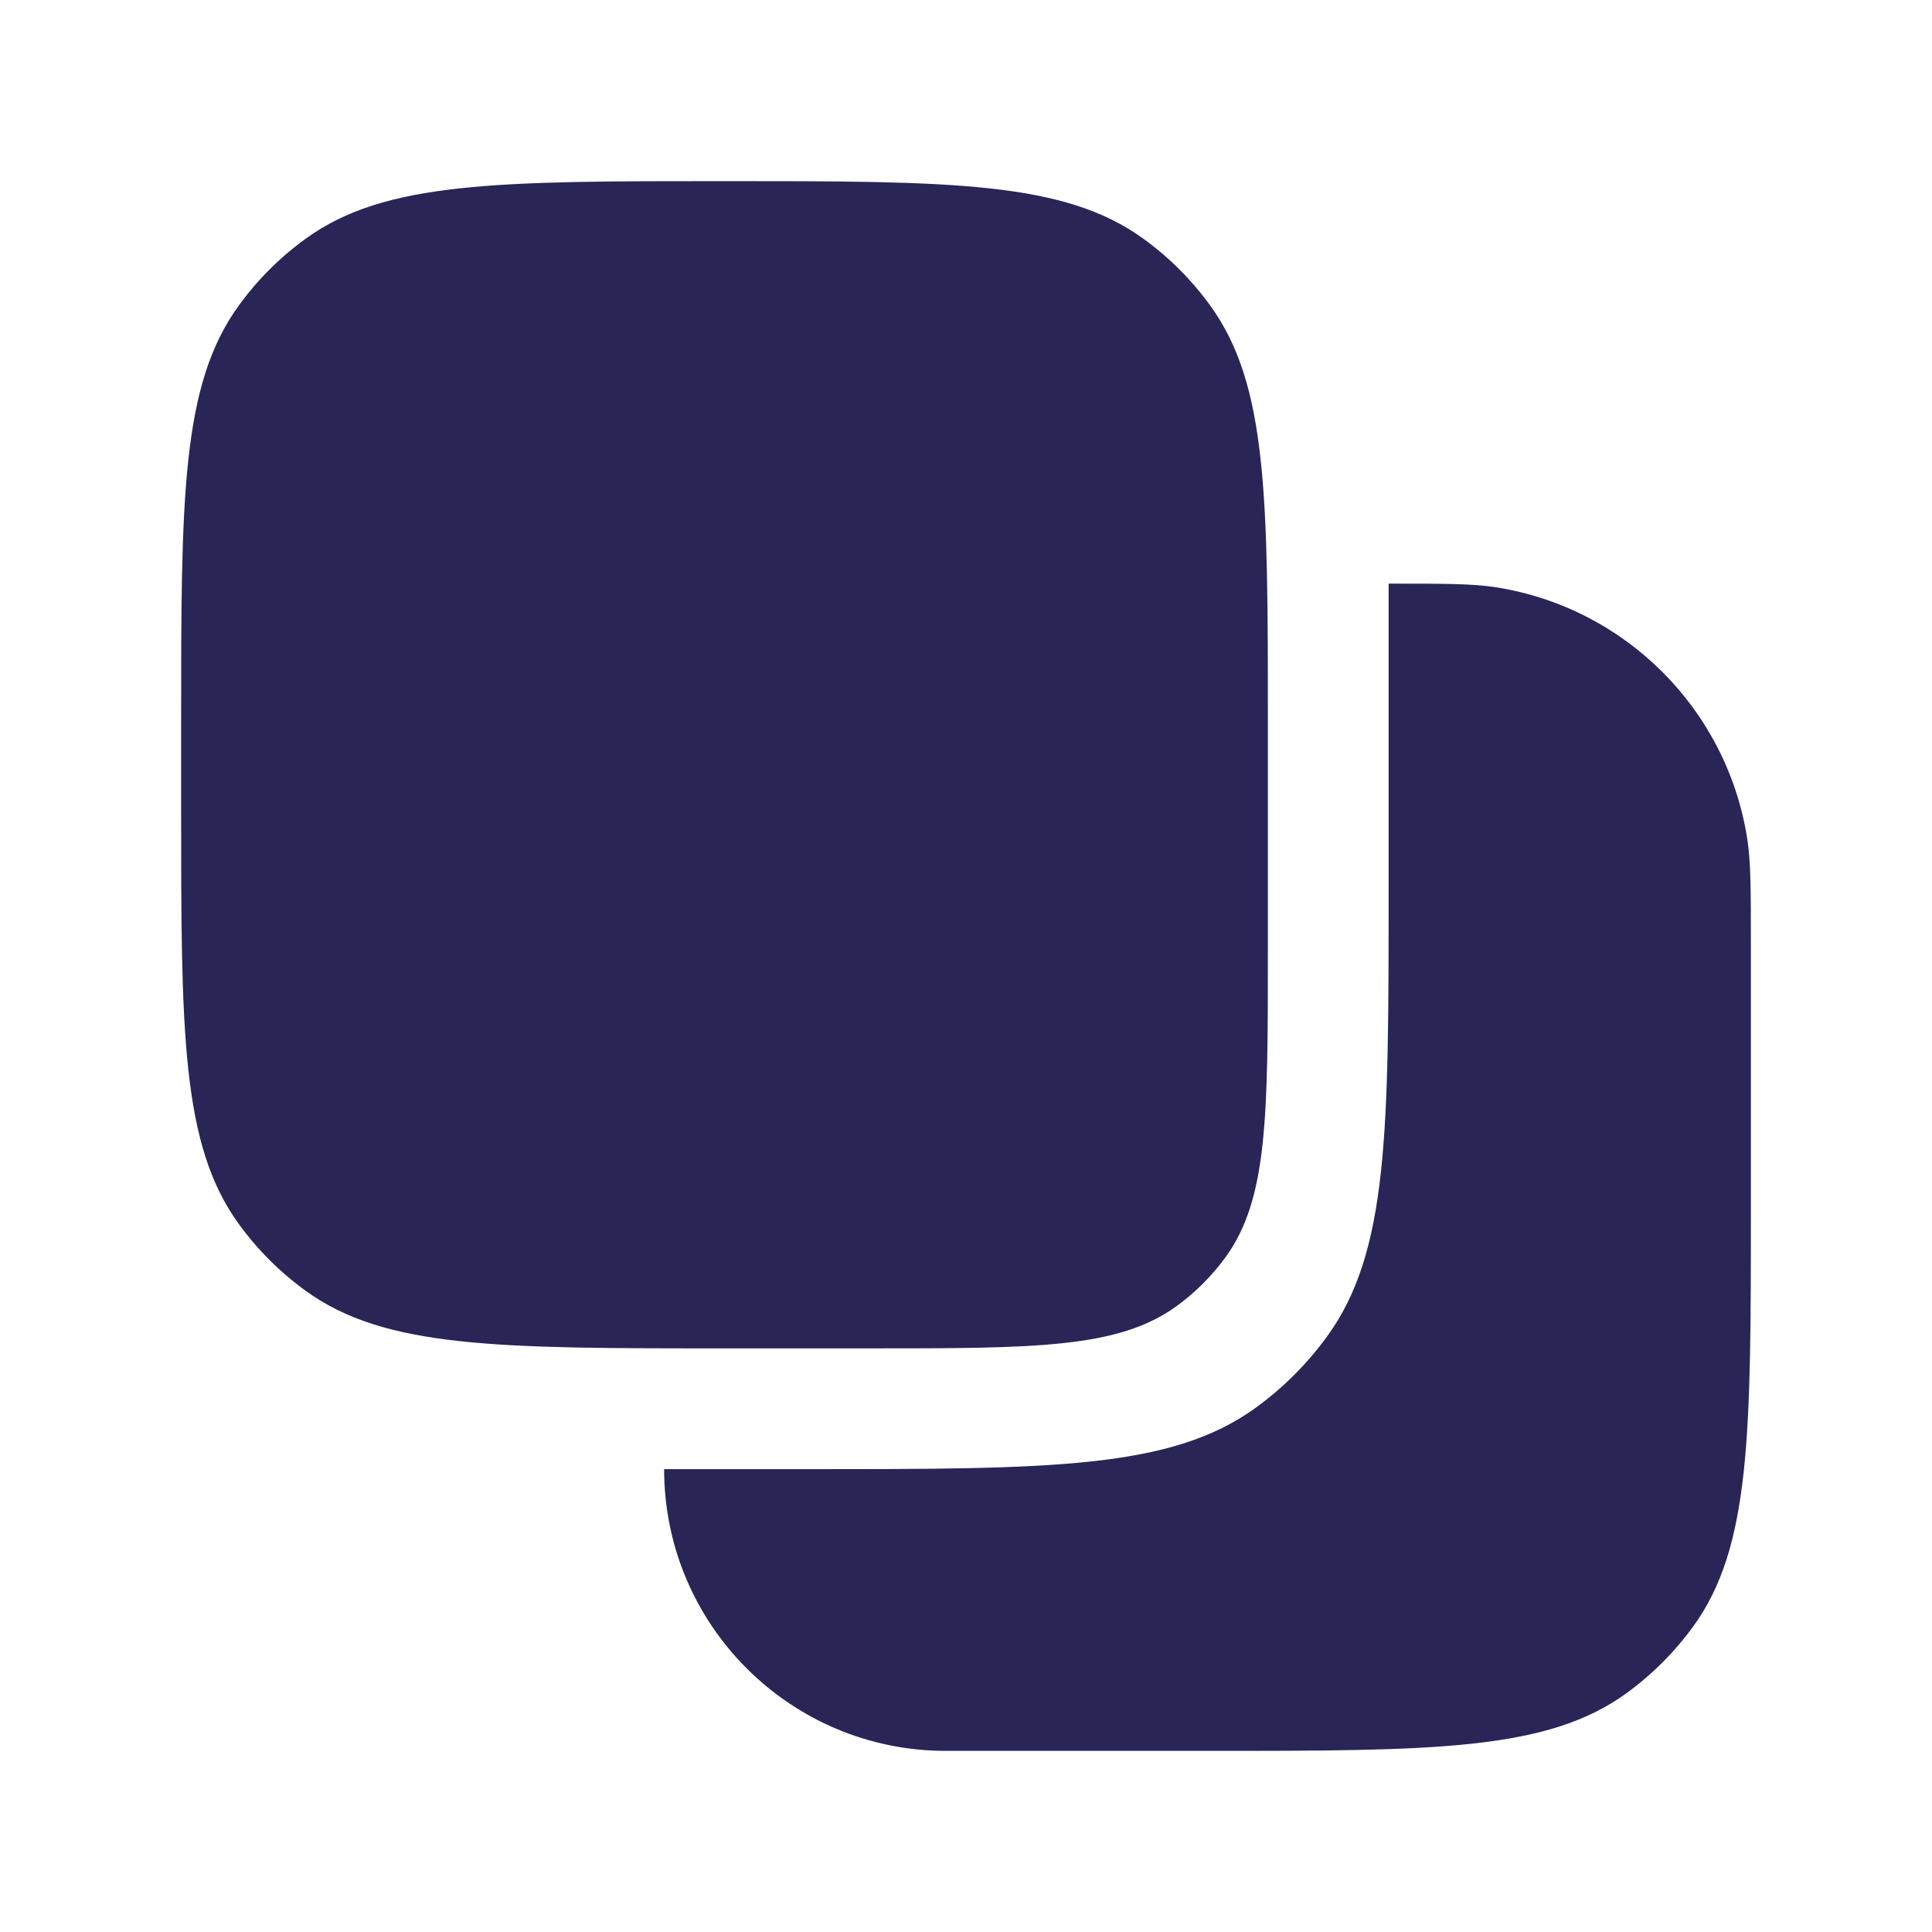
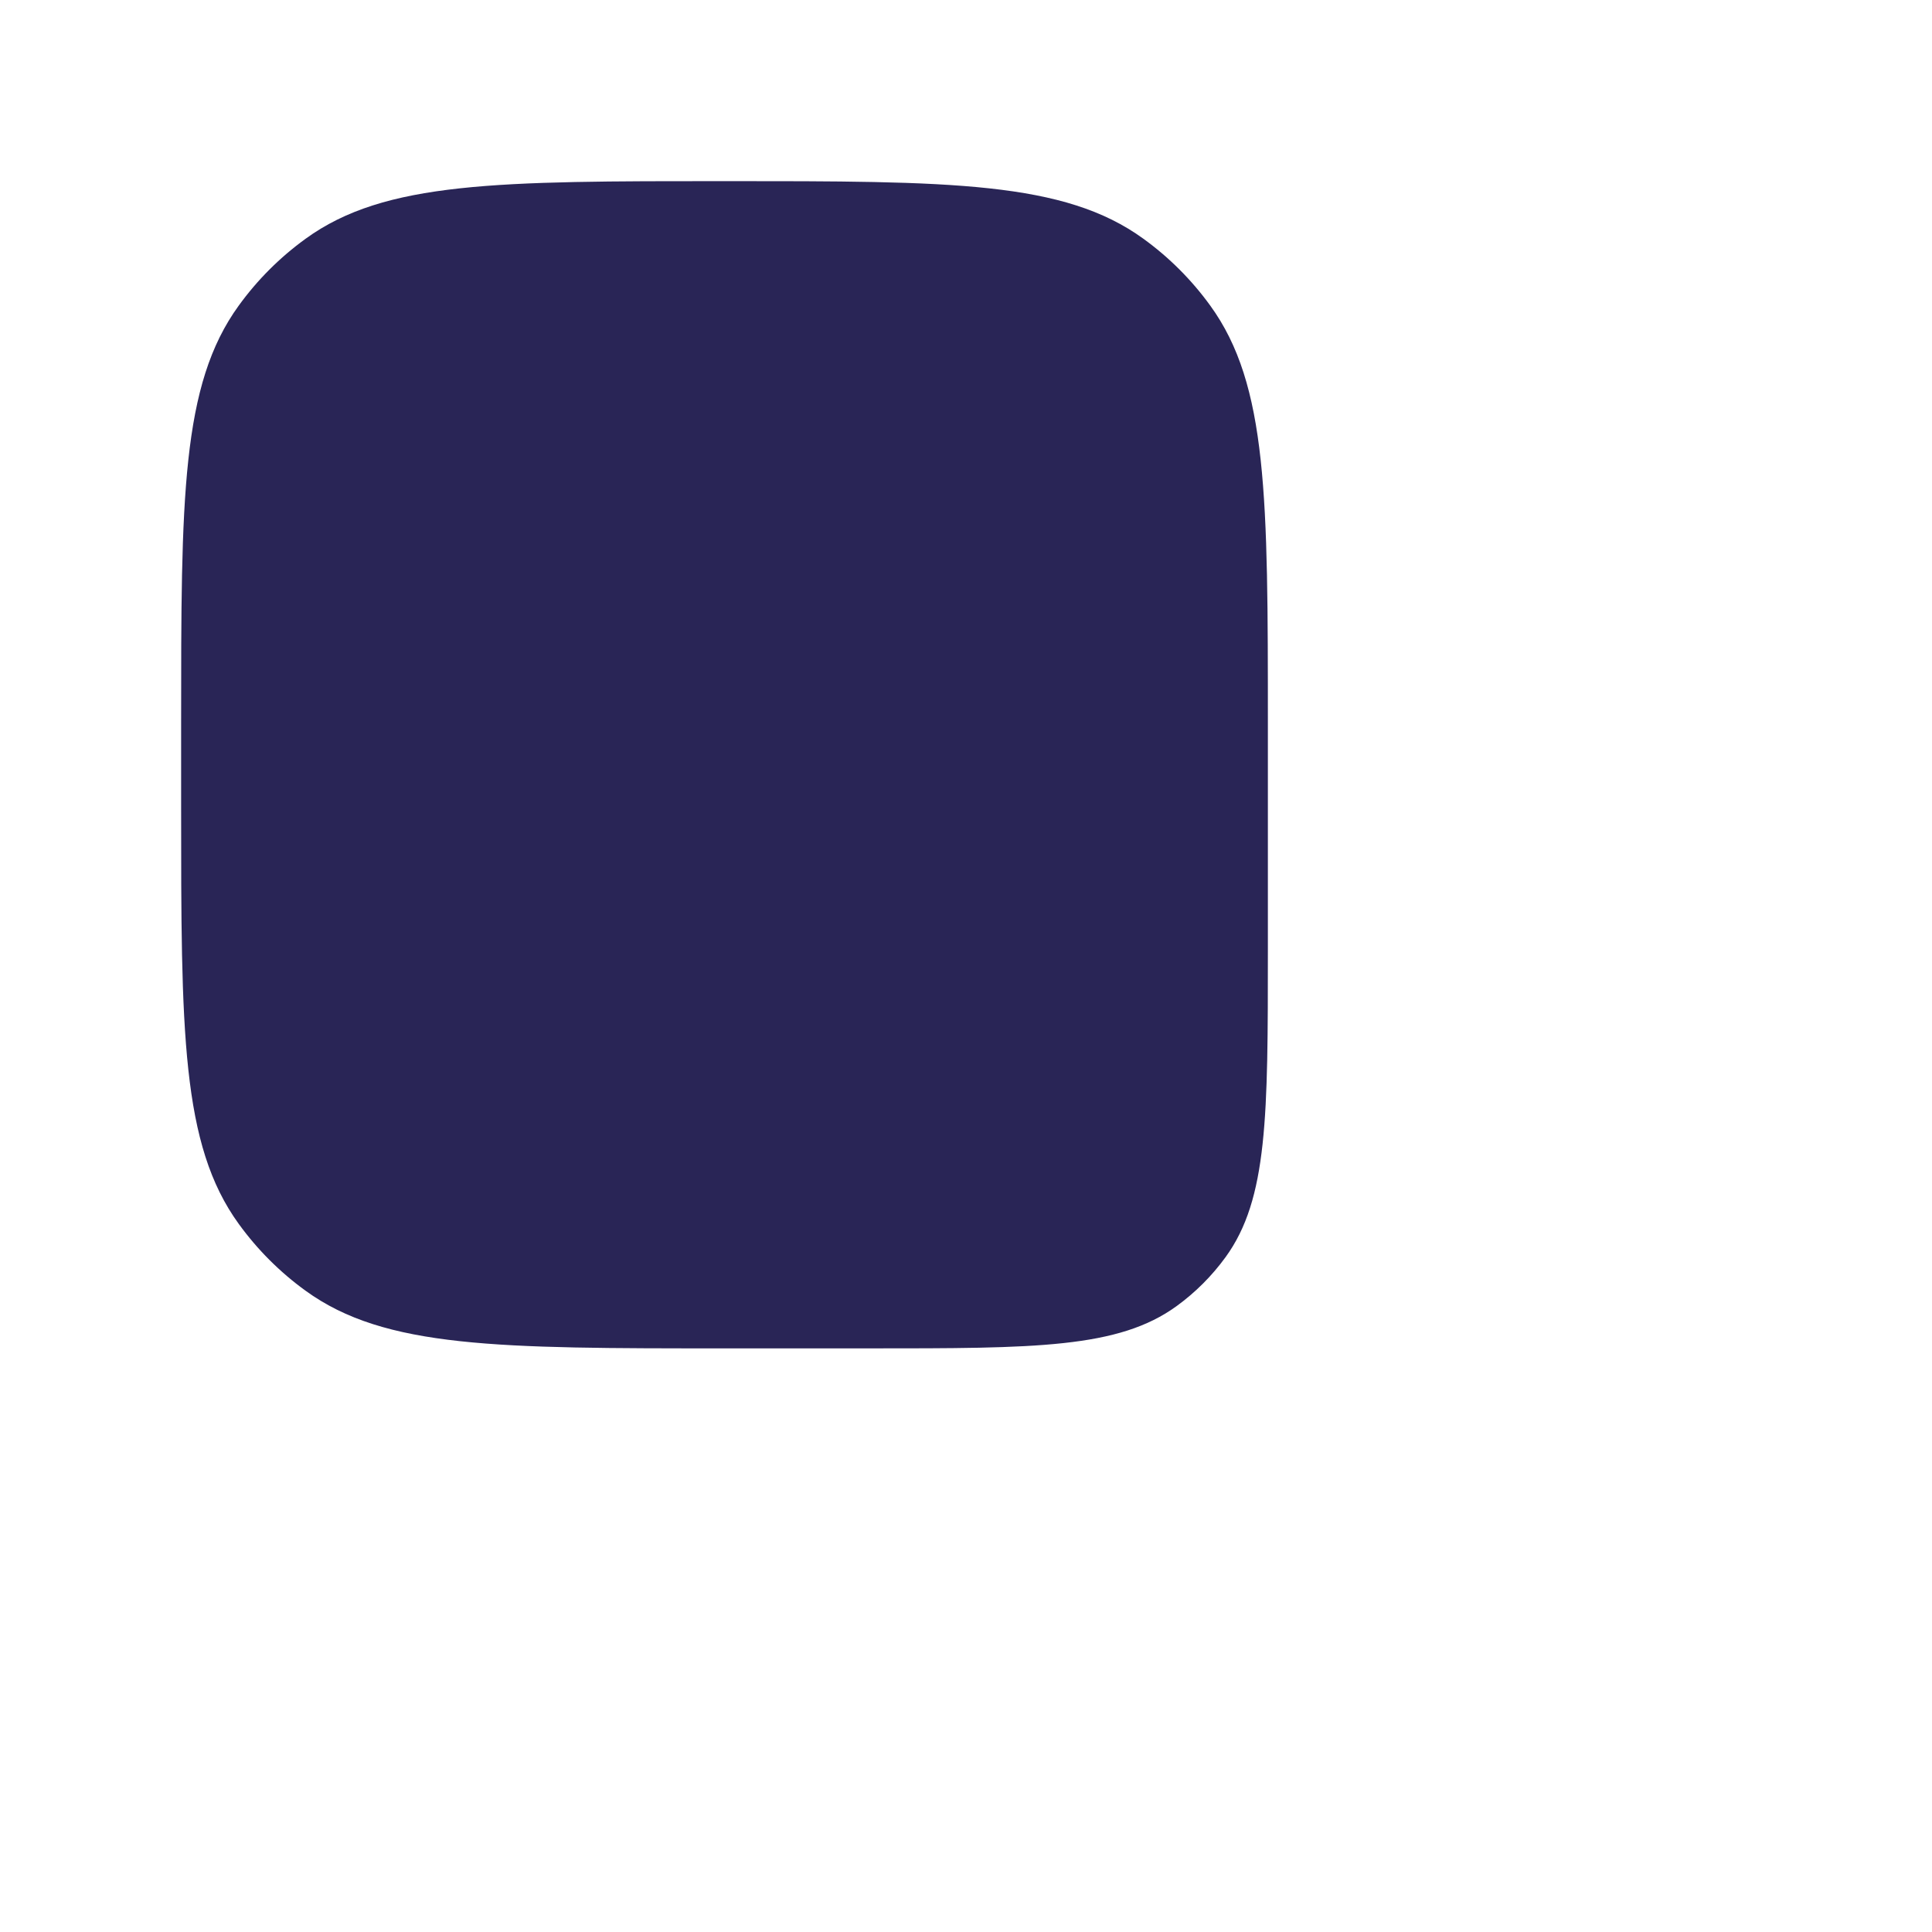
<svg xmlns="http://www.w3.org/2000/svg" width="24" height="24" viewBox="0 0 24 24" fill="none">
-   <path d="M17.25 7.25C17.947 7.25 18.295 7.25 18.587 7.296C20.191 7.55 21.45 8.809 21.704 10.413C21.75 10.705 21.75 11.053 21.75 11.75L21.75 15C21.75 17.812 21.75 19.218 21.034 20.204C20.802 20.523 20.523 20.802 20.204 21.034C19.218 21.75 17.812 21.75 15 21.75H11.75C9.817 21.75 8.25 20.183 8.25 18.25H10.05C13.05 18.25 14.55 18.25 15.601 17.486C15.941 17.239 16.239 16.941 16.486 16.601C17.25 15.55 17.25 14.05 17.25 11.05V7.25Z" fill="#292556" />
  <path d="M15.75 9C15.75 6.188 15.75 4.782 15.034 3.796C14.803 3.477 14.523 3.197 14.204 2.966C13.218 2.25 11.812 2.25 9 2.25C6.188 2.25 4.782 2.25 3.796 2.966C3.477 3.197 3.197 3.477 2.966 3.796C2.25 4.782 2.25 6.188 2.25 9L2.25 10C2.25 12.812 2.25 14.218 2.966 15.204C3.197 15.523 3.477 15.803 3.796 16.034C4.782 16.75 6.188 16.75 9 16.75H10.8C12.862 16.75 13.893 16.75 14.616 16.225C14.85 16.055 15.055 15.85 15.225 15.616C15.75 14.893 15.75 13.862 15.75 11.8V9Z" fill="#292556" />
</svg>